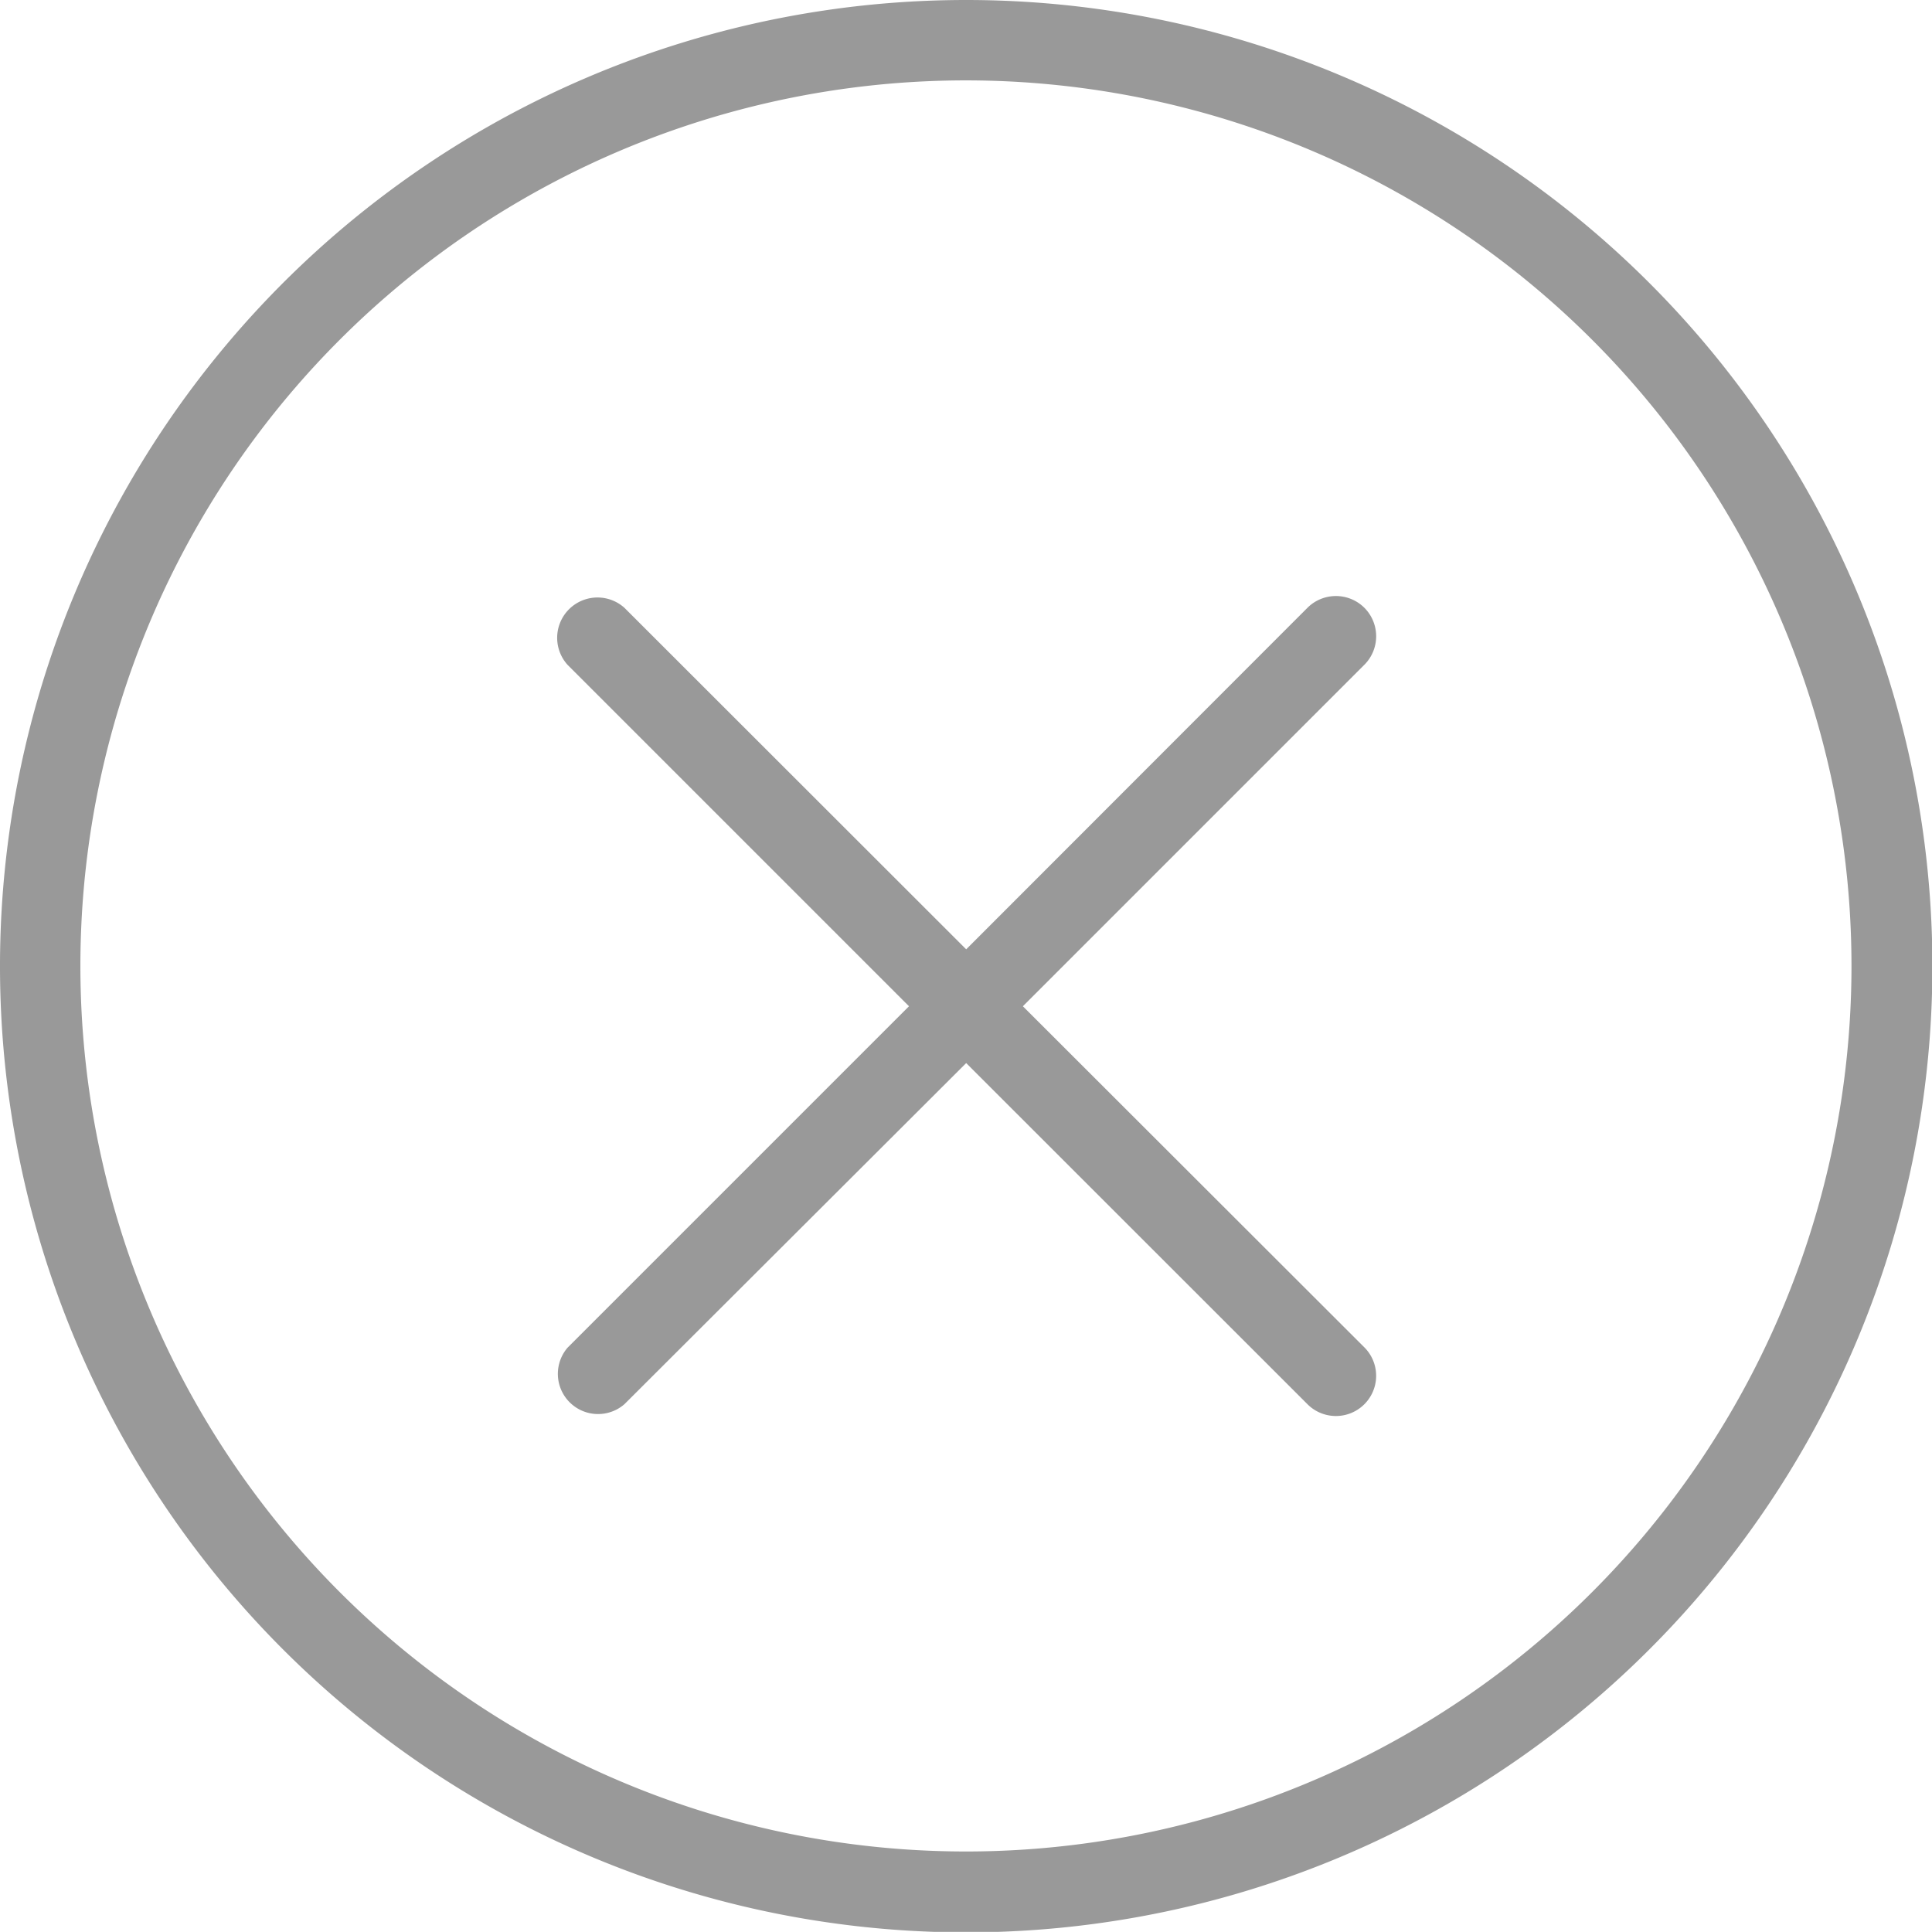
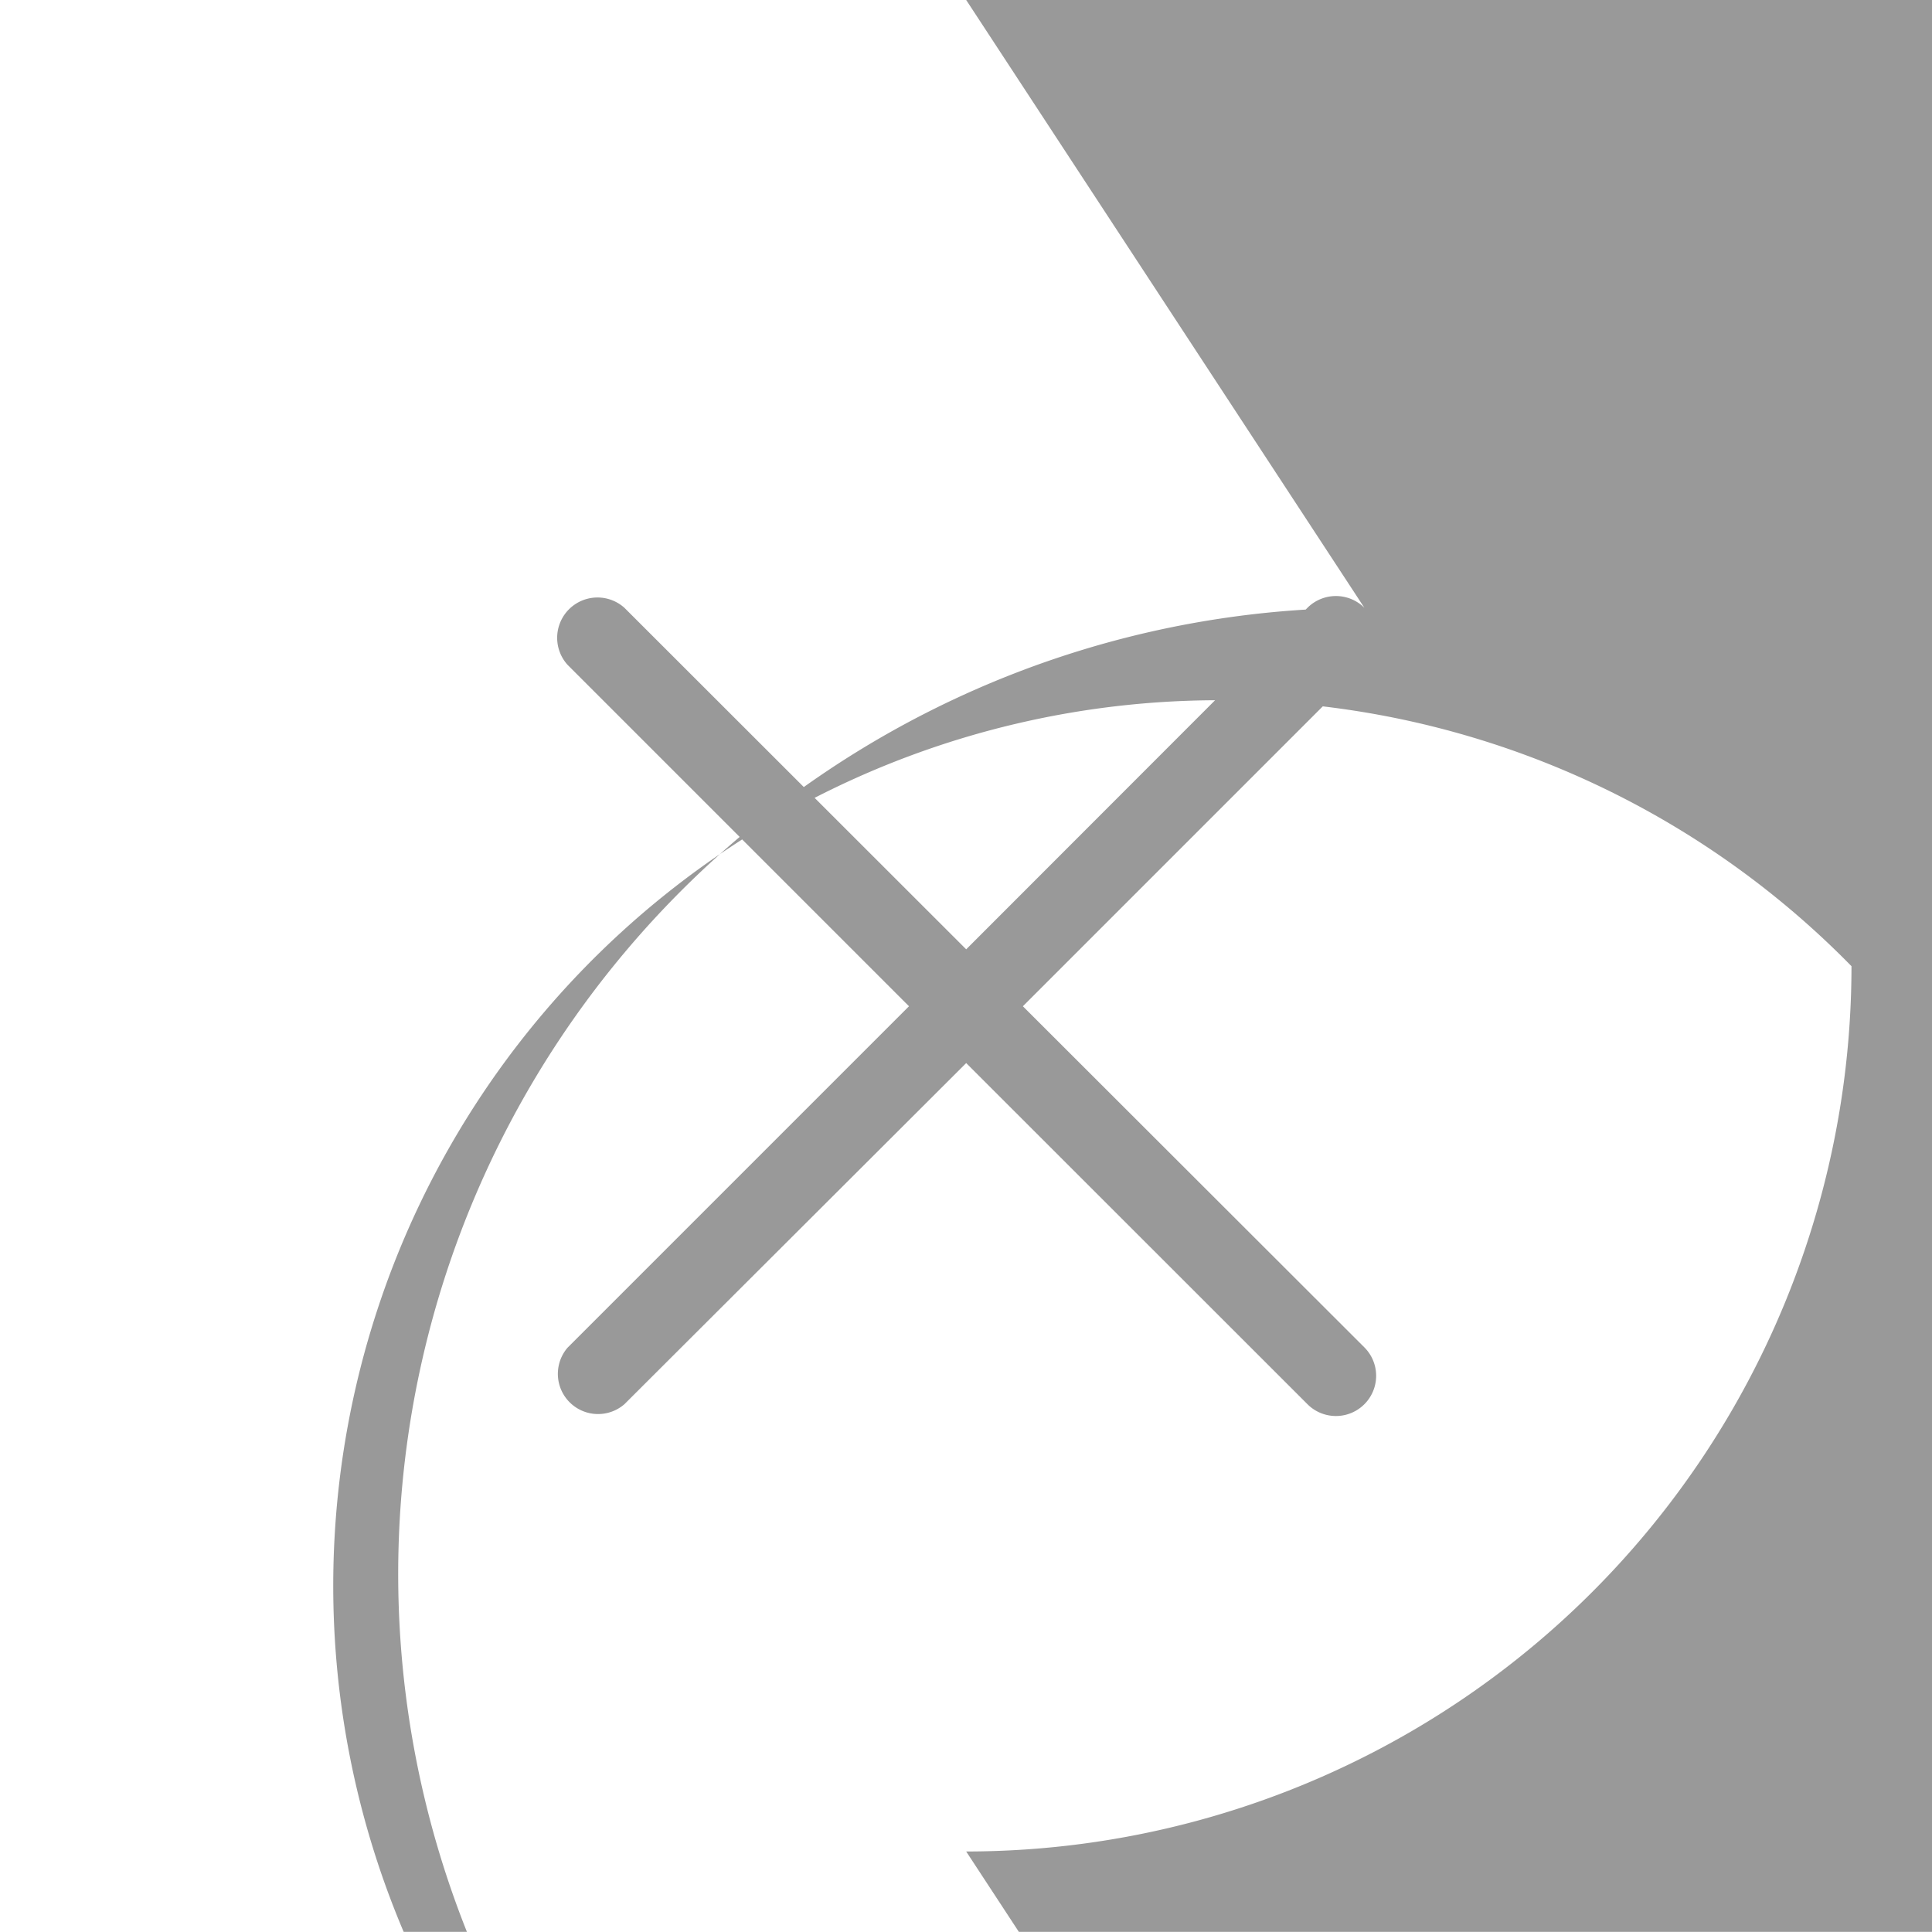
<svg xmlns="http://www.w3.org/2000/svg" viewBox="0 0 149.97 149.96">
  <defs>
    <style>.cls-1{fill:#999;}</style>
  </defs>
  <g id="图层_2" data-name="图层 2">
    <g id="图层_1-2" data-name="图层 1">
-       <path class="cls-1" d="M105.91,47.18a3.13,3.13,0,0,0-4.42,0L75,73.69,48.47,47.18a3.13,3.13,0,0,0-4.42,4.42L70.56,78.11,44.05,104.62A3.12,3.12,0,0,0,48.47,109L75,82.52,101.49,109a3.12,3.12,0,0,0,4.42-4.41L79.4,78.11,105.91,51.6A3.13,3.13,0,0,0,105.91,47.18ZM75,0a75,75,0,1,0,75,75A75,75,0,0,0,75,0Zm0,143.72A68.74,68.74,0,1,1,143.72,75,68.74,68.74,0,0,1,75,143.72Z" />
+       <path class="cls-1" d="M105.91,47.18a3.13,3.13,0,0,0-4.42,0L75,73.69,48.47,47.18a3.13,3.13,0,0,0-4.42,4.42L70.56,78.11,44.05,104.62A3.12,3.12,0,0,0,48.47,109L75,82.52,101.49,109a3.12,3.12,0,0,0,4.42-4.41L79.4,78.11,105.91,51.6A3.13,3.13,0,0,0,105.91,47.18Za75,75,0,1,0,75,75A75,75,0,0,0,75,0Zm0,143.72A68.74,68.74,0,1,1,143.72,75,68.74,68.74,0,0,1,75,143.72Z" />
    </g>
  </g>
</svg>